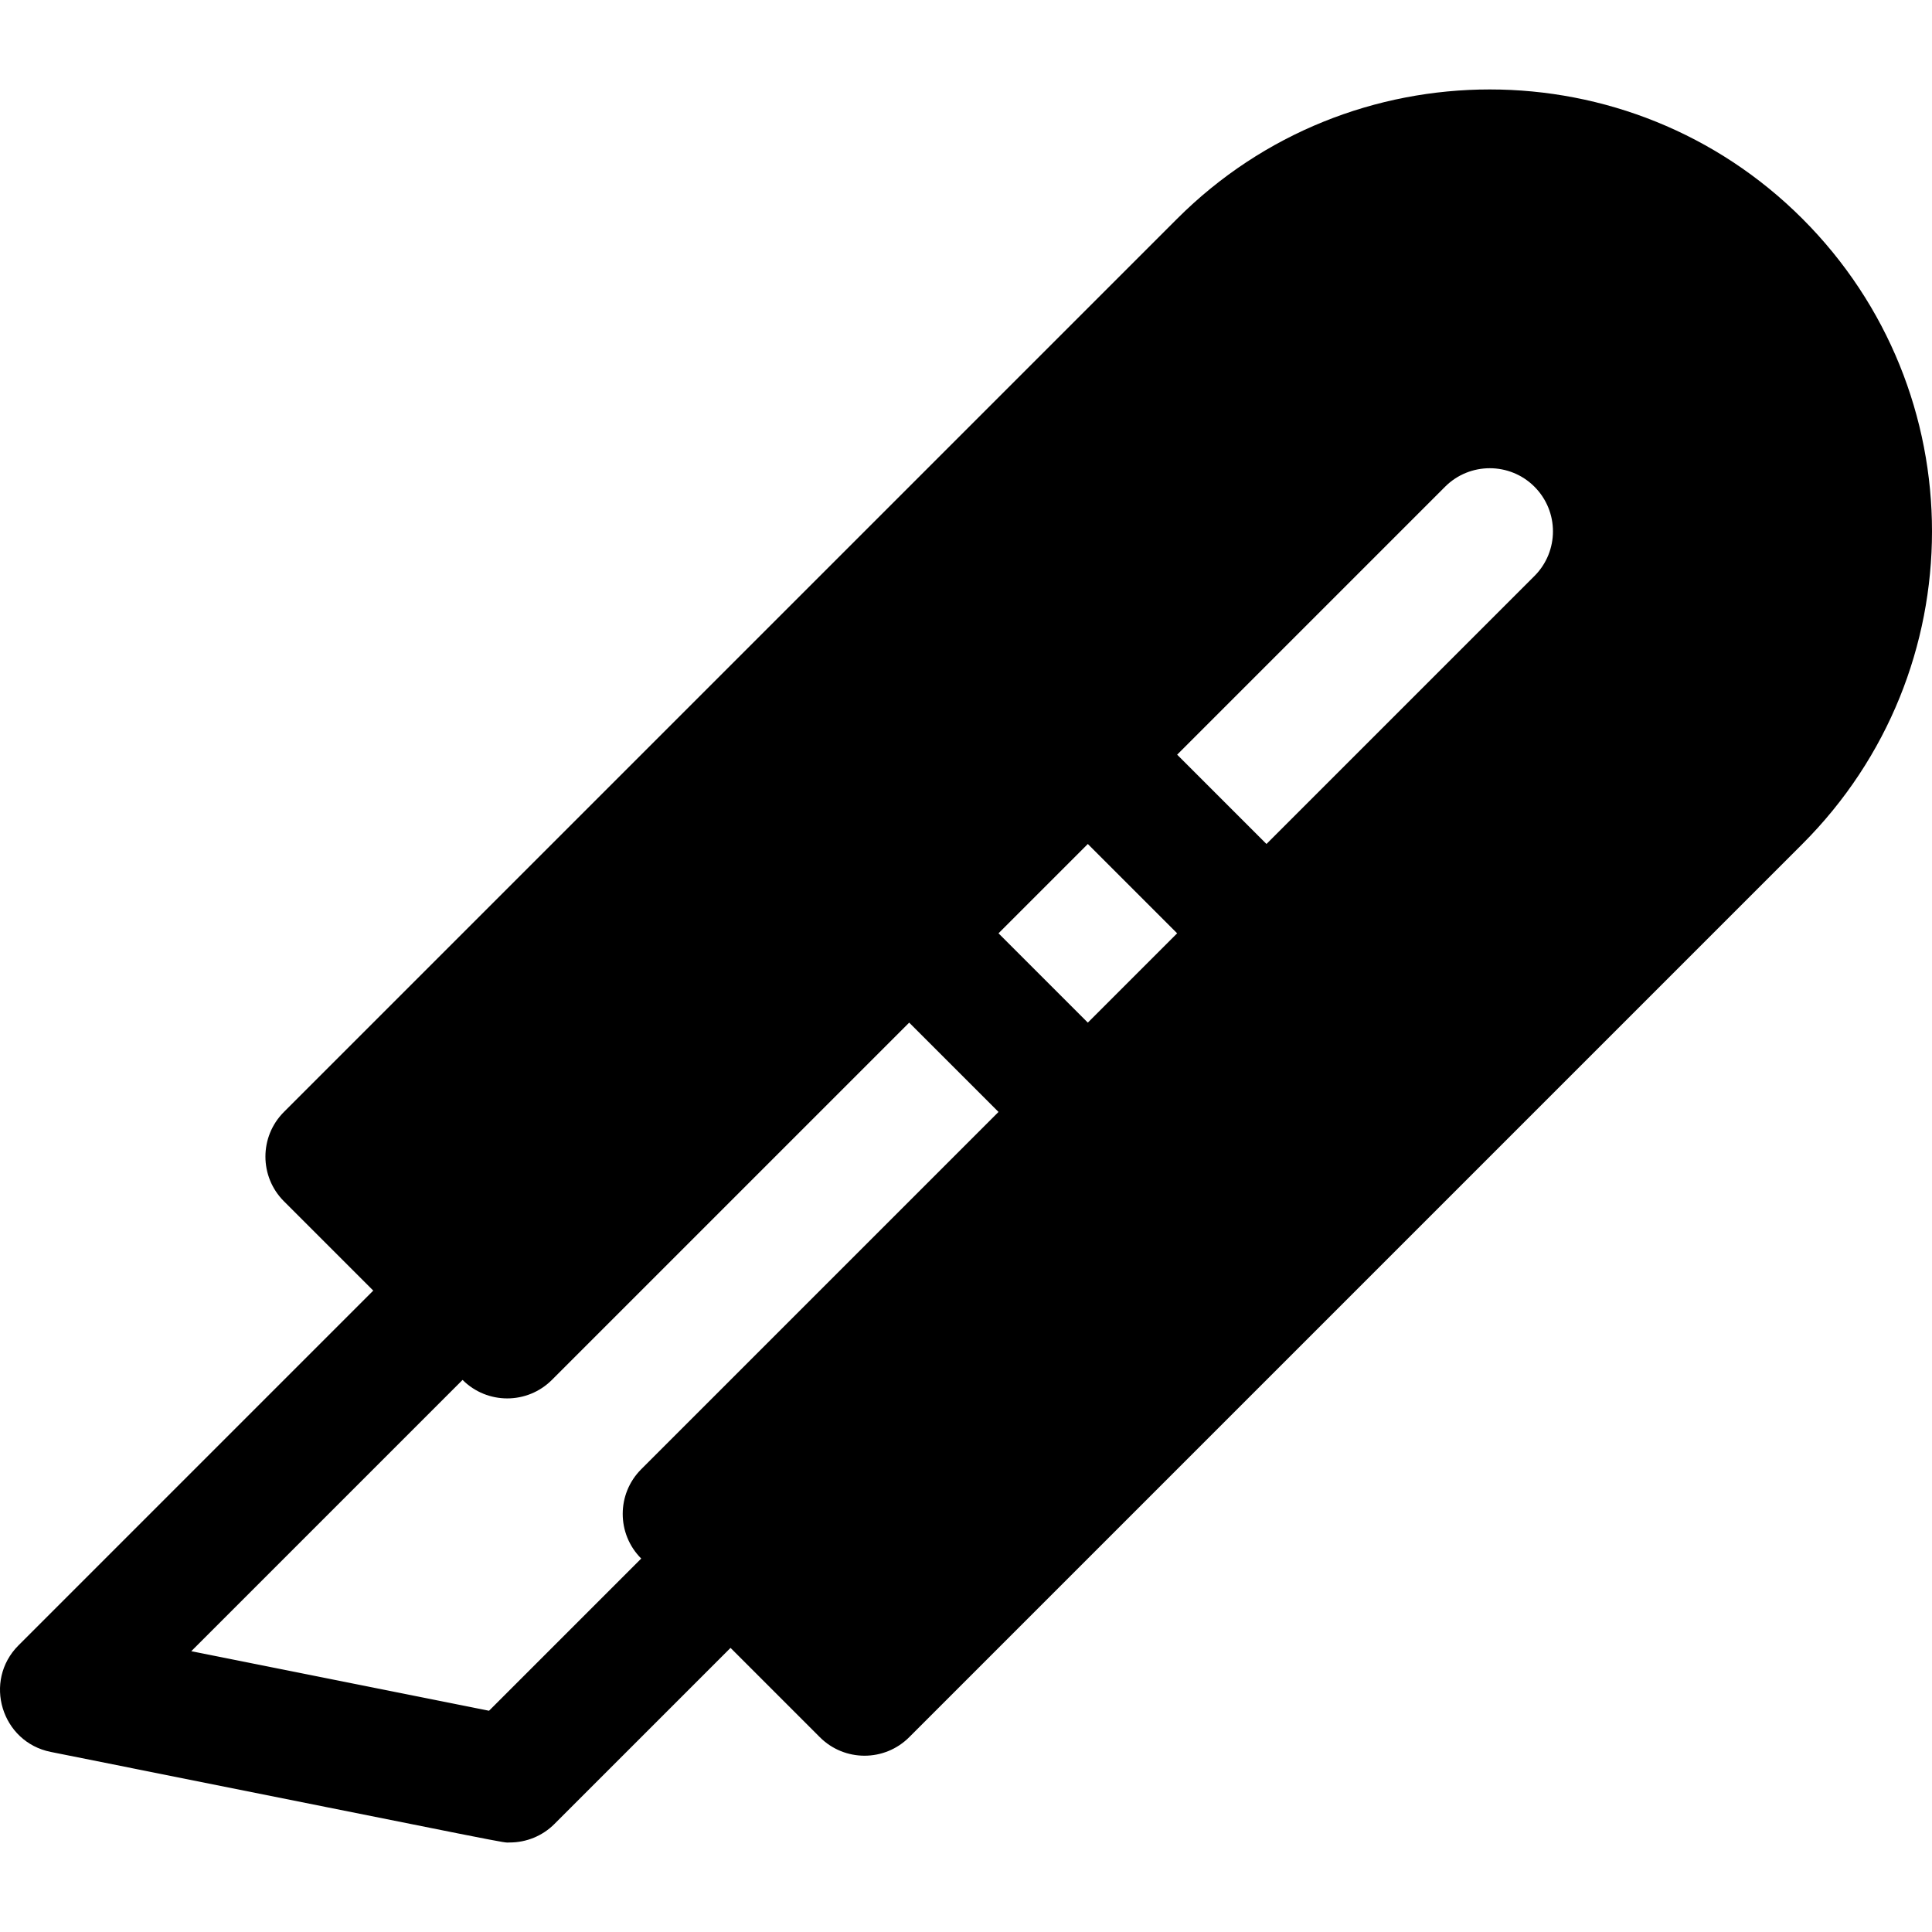
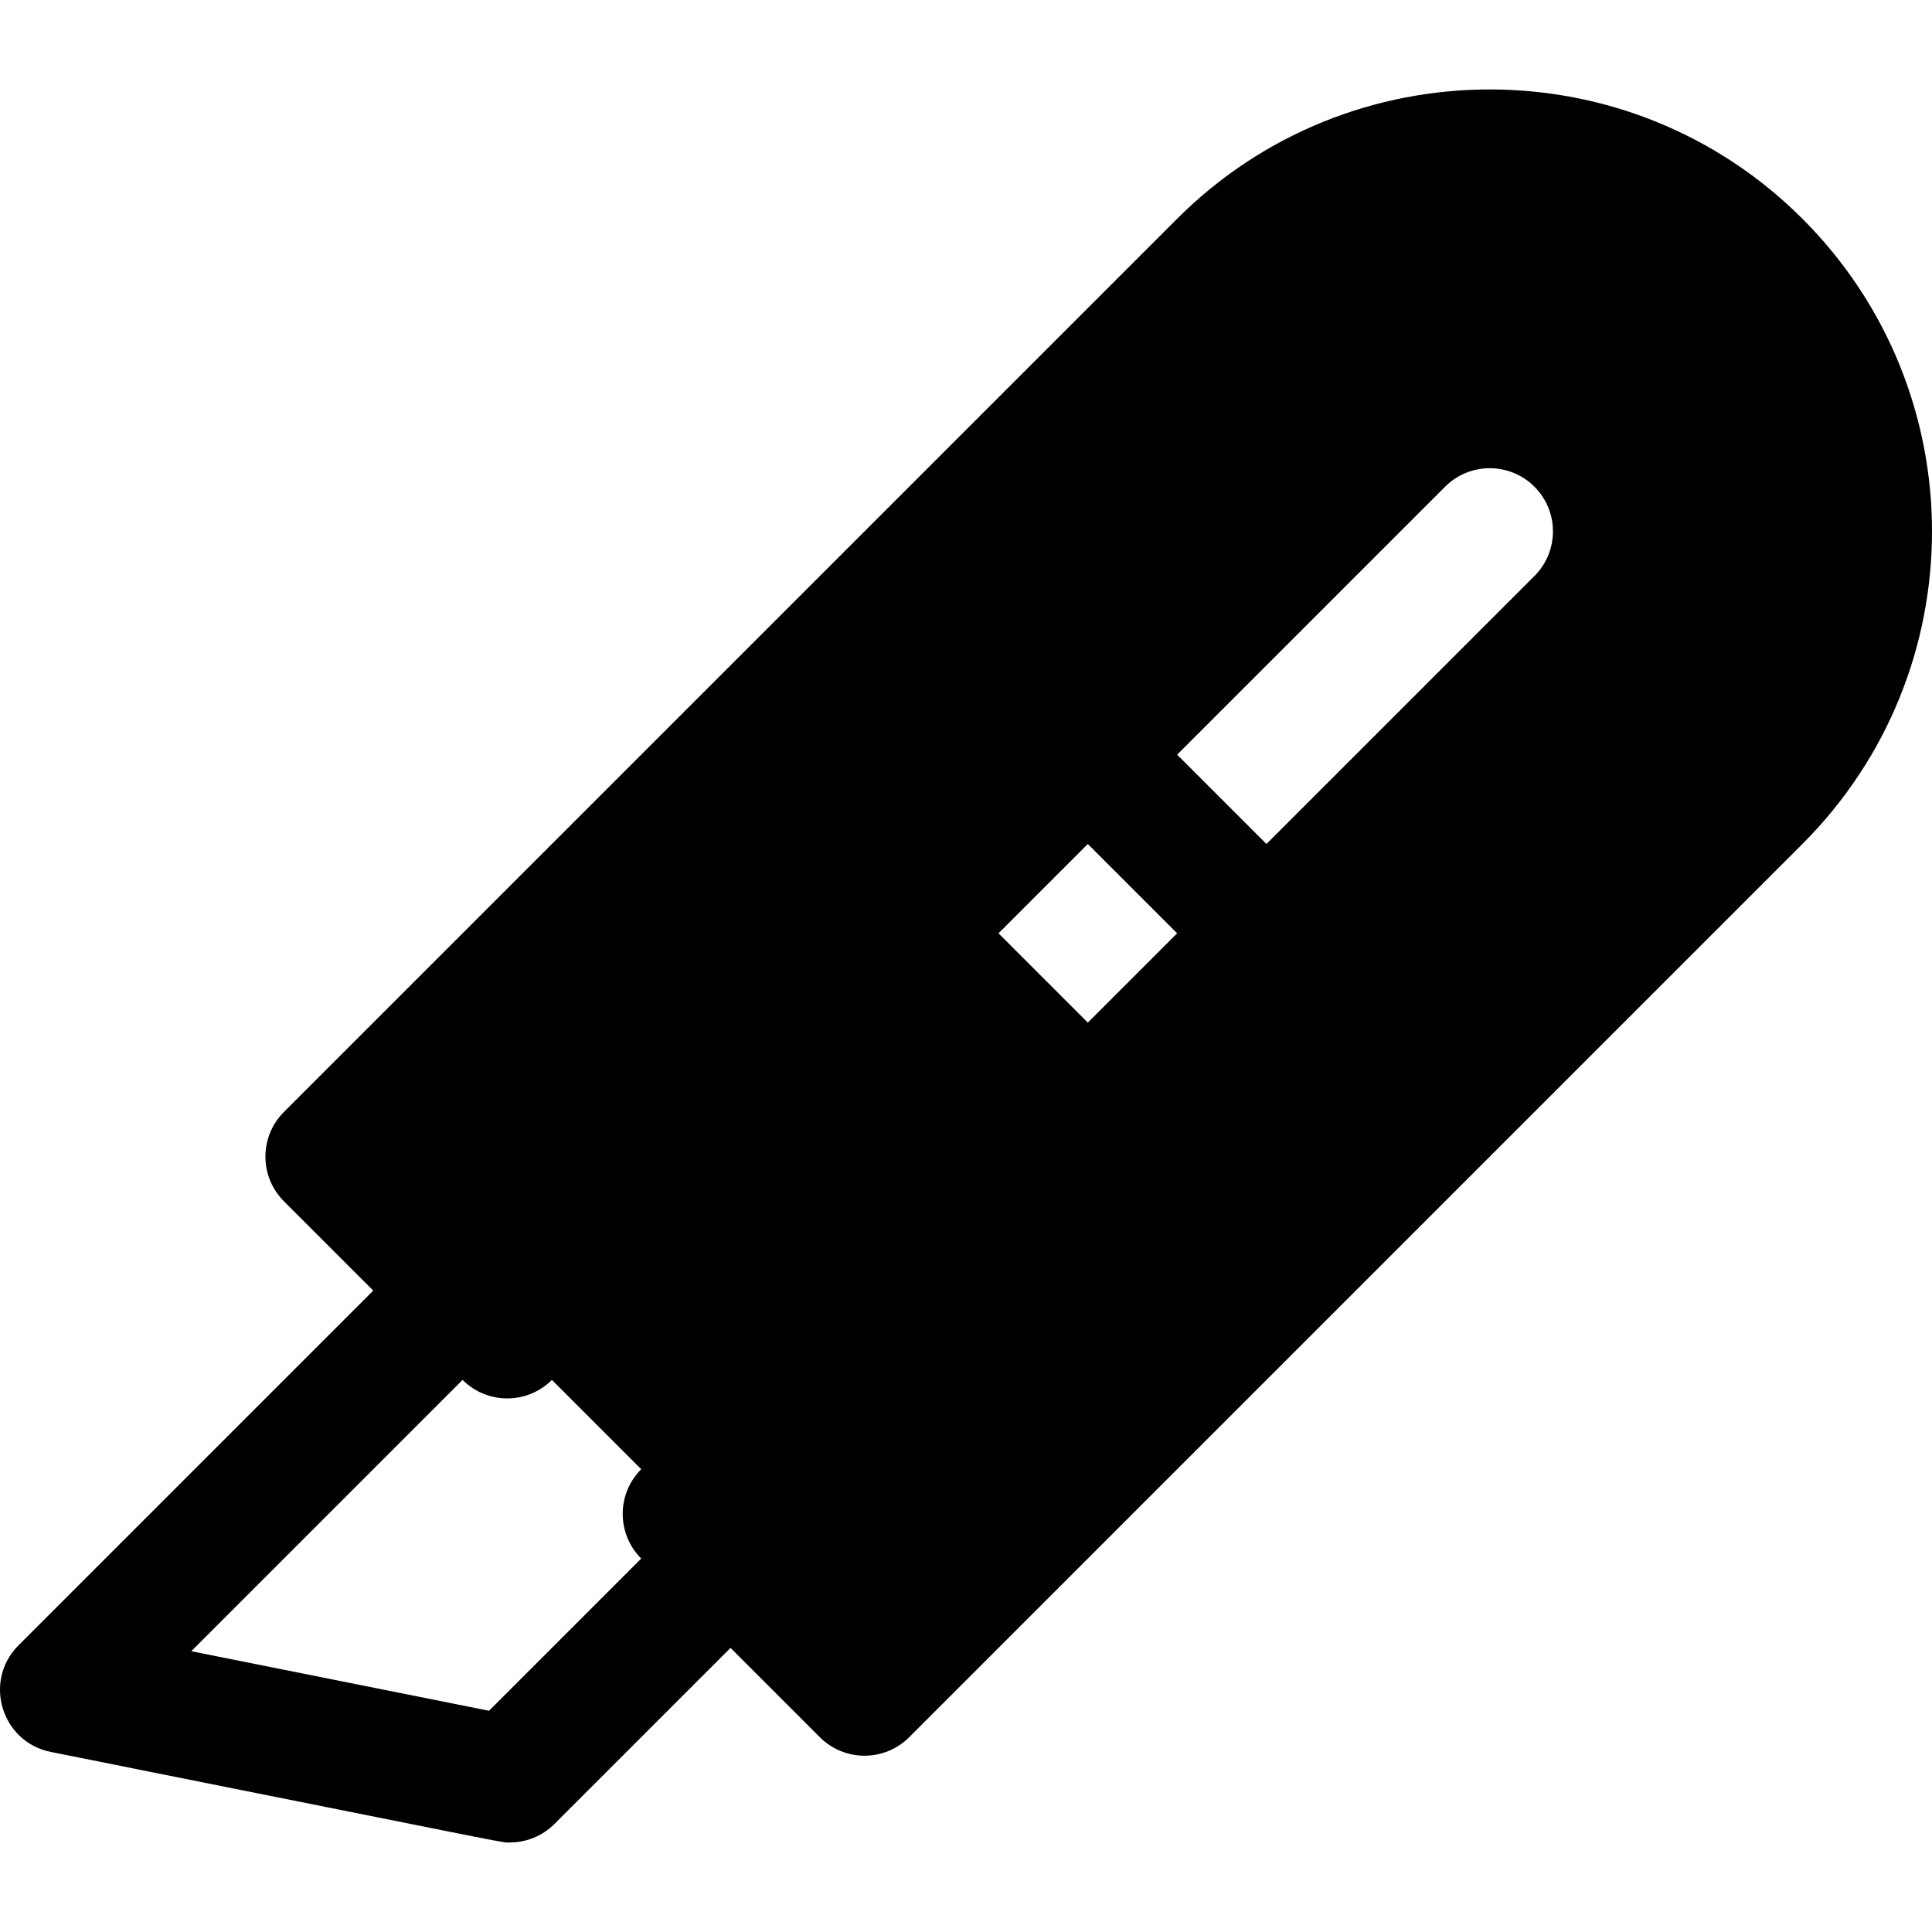
<svg xmlns="http://www.w3.org/2000/svg" fill="#000000" height="800px" width="800px" version="1.1" id="Layer_1" viewBox="0 0 512 512" xml:space="preserve">
  <g>
    <g>
-       <path d="M477.655,57.966c-45.683-45.683-120.016-45.683-165.699,0L75.243,294.679c-6.537,6.537-6.537,17.134,0,23.671    l23.671,23.671L4.906,436.031c-9.448,9.447-4.523,25.634,8.553,28.248c128.152,25.631,119.239,23.997,121.64,23.997    c4.394,0,8.667-1.733,11.835-4.903l46.666-46.666l23.672,23.672c6.532,6.534,17.137,6.536,23.671,0l236.712-236.713    C523.447,177.875,523.451,103.761,477.655,57.966z M169.93,389.363c-6.537,6.537-6.537,17.134,0,23.671l-40.332,40.332    l-78.906-15.781l71.894-71.894c6.532,6.533,17.137,6.536,23.671,0l94.687-94.685l23.672,23.671L169.93,389.363z M288.286,271.008    l-23.672-23.671l23.672-23.671l23.671,23.671L288.286,271.008z M406.642,152.651l-71.014,71.014l-23.671-23.671l71.014-71.014    c6.528-6.526,17.145-6.526,23.671,0C413.185,135.523,413.185,146.108,406.642,152.651z" />
+       <path d="M477.655,57.966c-45.683-45.683-120.016-45.683-165.699,0L75.243,294.679c-6.537,6.537-6.537,17.134,0,23.671    l23.671,23.671L4.906,436.031c-9.448,9.447-4.523,25.634,8.553,28.248c128.152,25.631,119.239,23.997,121.64,23.997    c4.394,0,8.667-1.733,11.835-4.903l46.666-46.666l23.672,23.672c6.532,6.534,17.137,6.536,23.671,0l236.712-236.713    C523.447,177.875,523.451,103.761,477.655,57.966z M169.93,389.363c-6.537,6.537-6.537,17.134,0,23.671l-40.332,40.332    l-78.906-15.781l71.894-71.894c6.532,6.533,17.137,6.536,23.671,0l23.672,23.671L169.93,389.363z M288.286,271.008    l-23.672-23.671l23.672-23.671l23.671,23.671L288.286,271.008z M406.642,152.651l-71.014,71.014l-23.671-23.671l71.014-71.014    c6.528-6.526,17.145-6.526,23.671,0C413.185,135.523,413.185,146.108,406.642,152.651z" />
    </g>
  </g>
</svg>